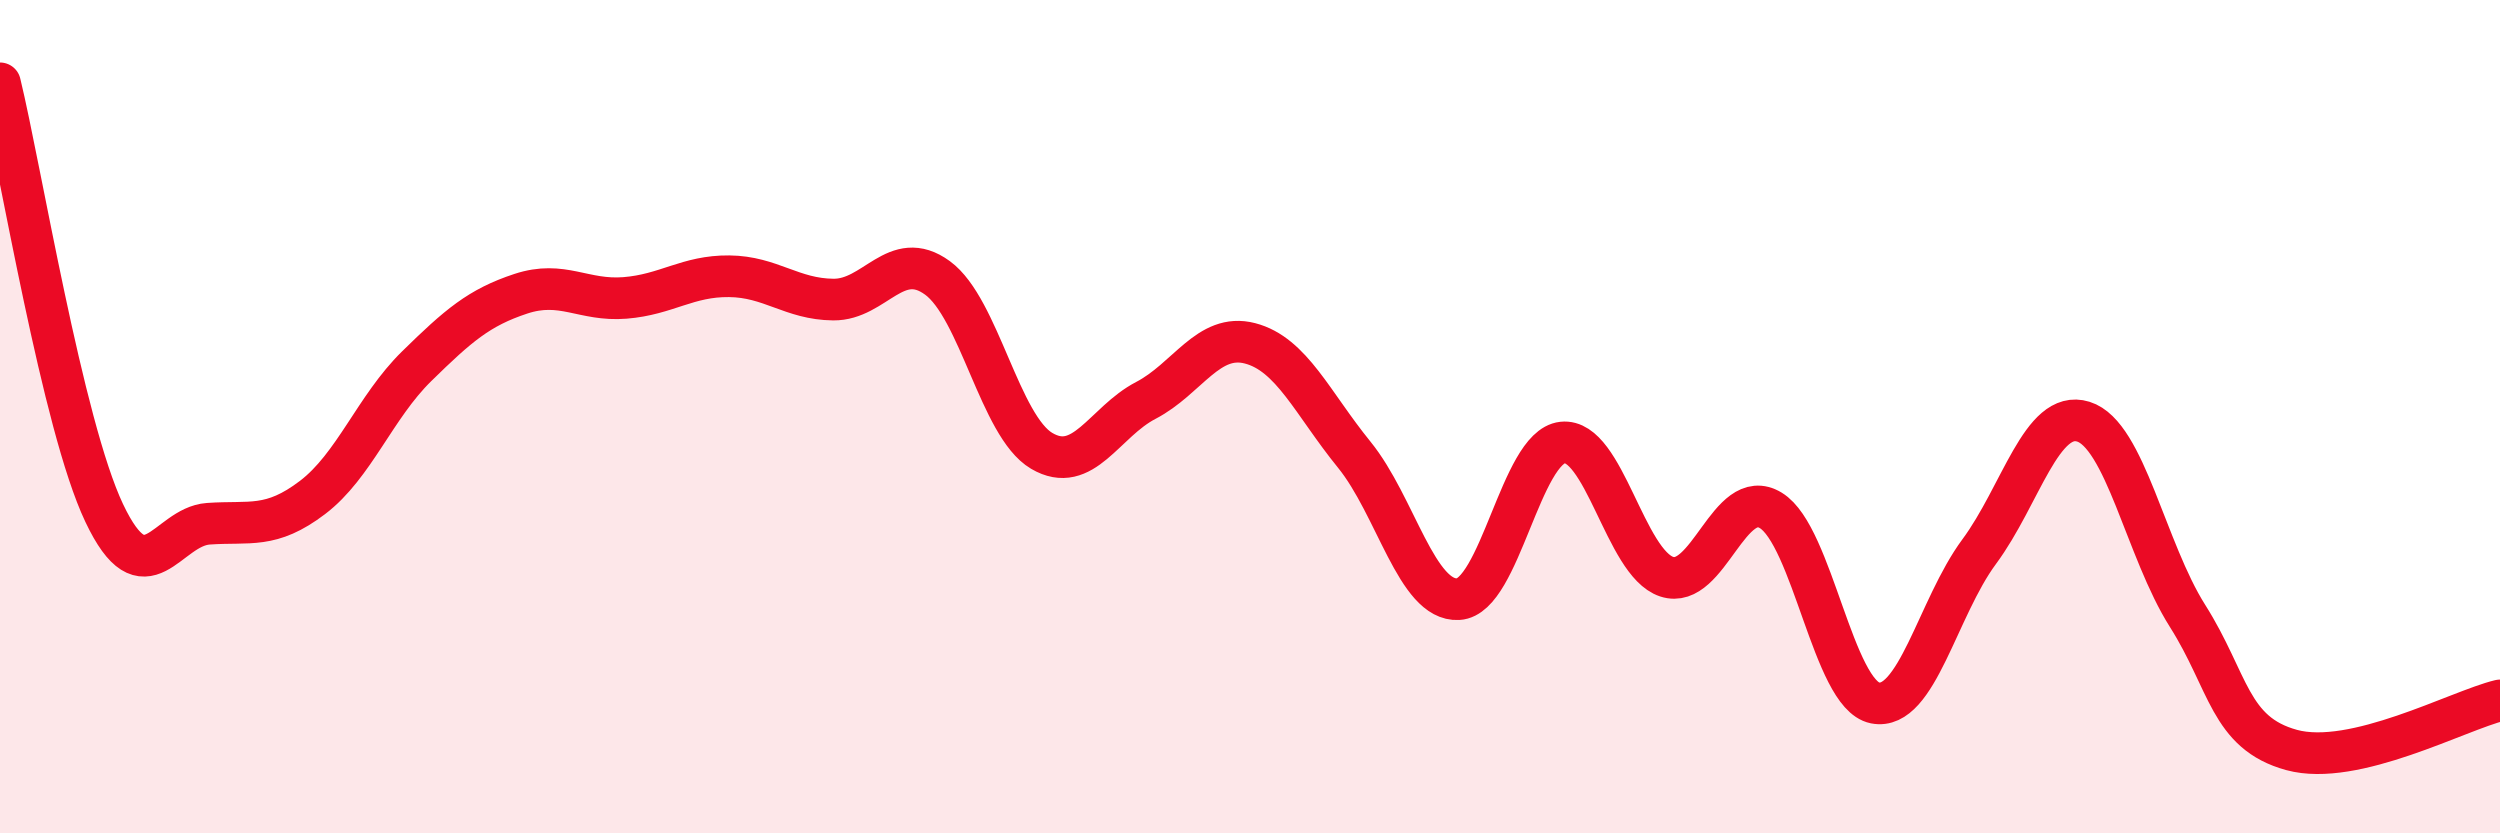
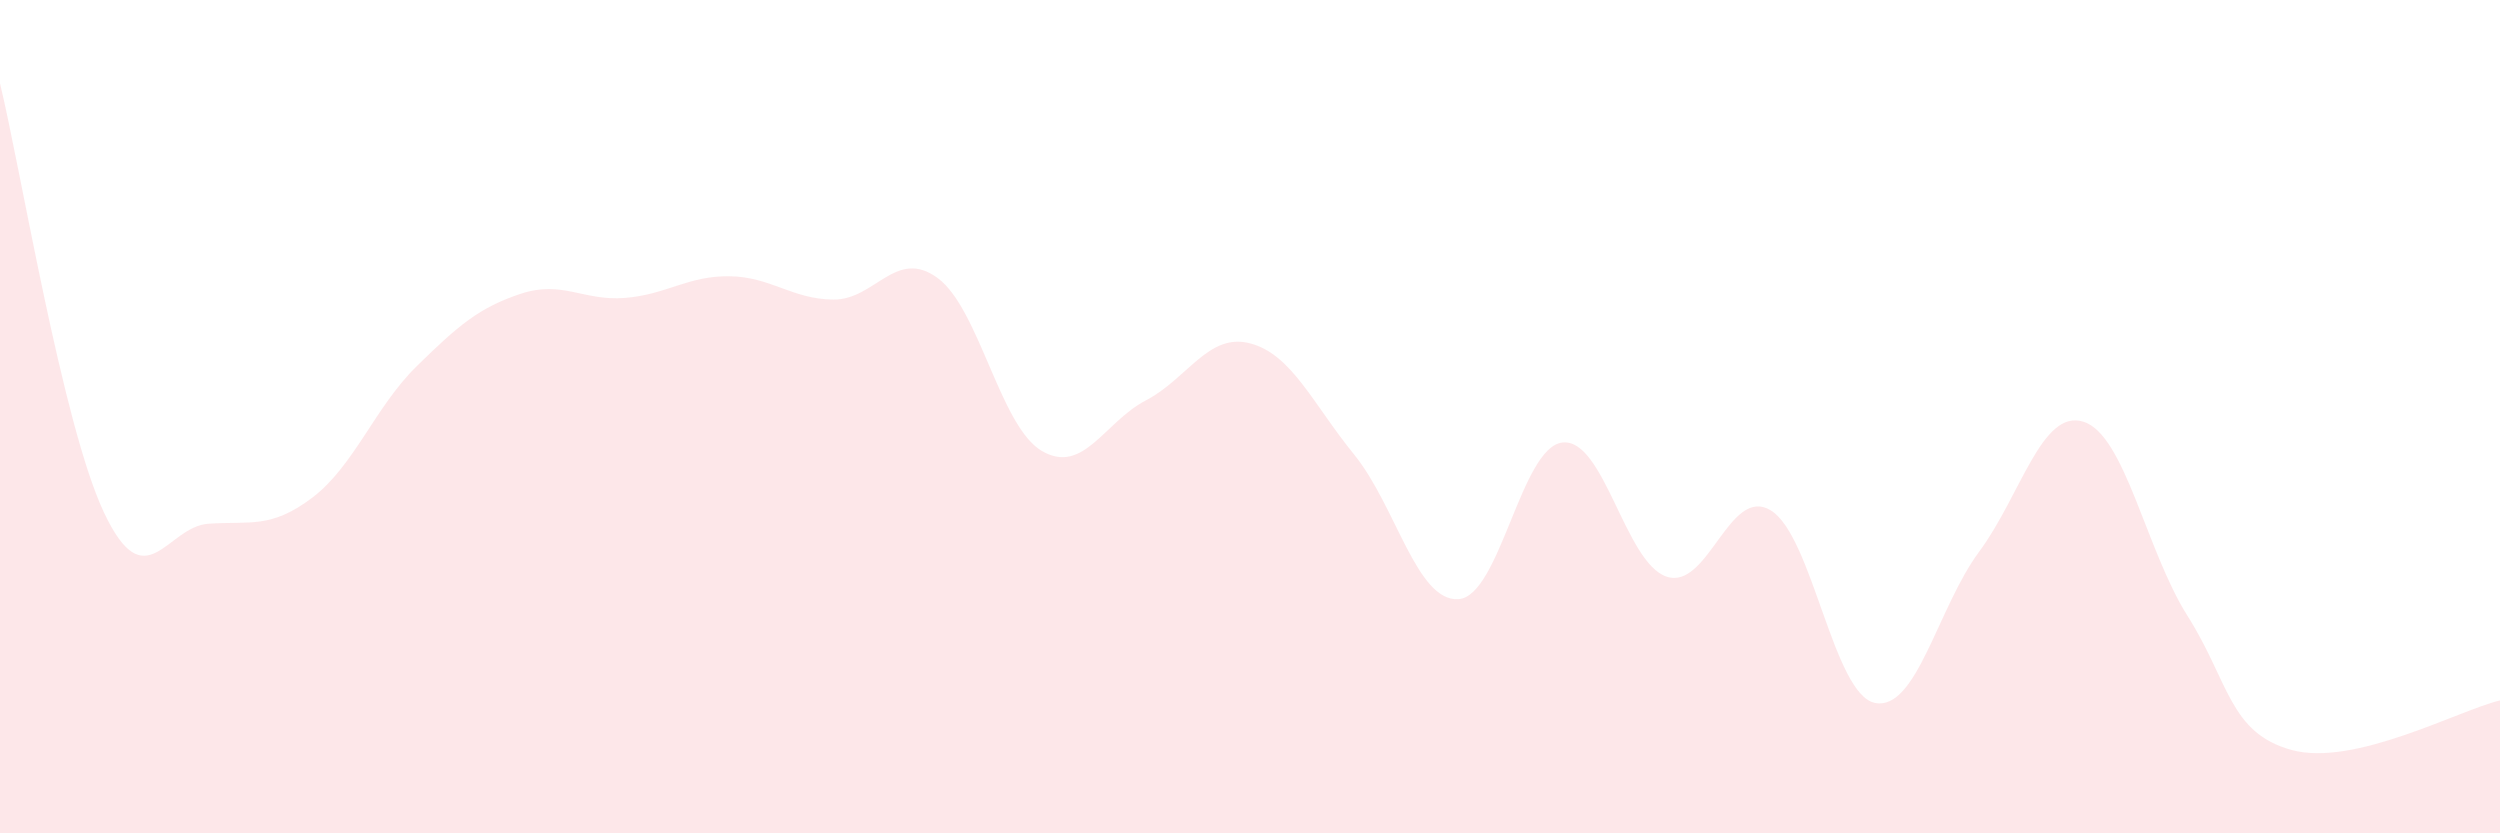
<svg xmlns="http://www.w3.org/2000/svg" width="60" height="20" viewBox="0 0 60 20">
  <path d="M 0,2 C 0.5,4.06 1.5,10.2 2.5,12.31 C 3.5,14.42 4,12.64 5,12.57 C 6,12.5 6.5,12.7 7.5,11.94 C 8.5,11.18 9,9.77 10,8.79 C 11,7.81 11.5,7.38 12.5,7.05 C 13.5,6.72 14,7.23 15,7.15 C 16,7.07 16.5,6.62 17.5,6.63 C 18.5,6.64 19,7.18 20,7.19 C 21,7.2 21.5,5.94 22.5,6.67 C 23.5,7.4 24,10.23 25,10.82 C 26,11.41 26.5,10.13 27.5,9.61 C 28.5,9.09 29,7.98 30,8.24 C 31,8.5 31.5,9.68 32.5,10.91 C 33.5,12.14 34,14.44 35,14.38 C 36,14.32 36.5,10.73 37.5,10.62 C 38.5,10.51 39,13.51 40,13.84 C 41,14.17 41.5,11.64 42.5,12.25 C 43.5,12.86 44,16.67 45,16.87 C 46,17.07 46.5,14.59 47.5,13.24 C 48.5,11.89 49,9.81 50,10.12 C 51,10.43 51.5,13.2 52.5,14.78 C 53.5,16.36 53.5,17.59 55,18 C 56.5,18.41 59,17.05 60,16.81L60 20L0 20Z" fill="#EB0A25" opacity="0.1" stroke-linecap="round" stroke-linejoin="round" />
-   <path d="M 0,2 C 0.5,4.06 1.5,10.2 2.5,12.31 C 3.5,14.42 4,12.64 5,12.57 C 6,12.5 6.5,12.7 7.5,11.94 C 8.5,11.18 9,9.77 10,8.79 C 11,7.81 11.5,7.38 12.5,7.05 C 13.5,6.72 14,7.23 15,7.15 C 16,7.07 16.5,6.62 17.5,6.63 C 18.5,6.64 19,7.18 20,7.19 C 21,7.2 21.5,5.94 22.5,6.67 C 23.5,7.4 24,10.23 25,10.82 C 26,11.41 26.5,10.13 27.5,9.61 C 28.5,9.09 29,7.98 30,8.24 C 31,8.5 31.5,9.68 32.5,10.91 C 33.5,12.14 34,14.44 35,14.38 C 36,14.32 36.5,10.73 37.5,10.62 C 38.5,10.51 39,13.51 40,13.84 C 41,14.17 41.5,11.64 42.5,12.25 C 43.5,12.86 44,16.67 45,16.87 C 46,17.07 46.5,14.59 47.5,13.24 C 48.5,11.89 49,9.81 50,10.12 C 51,10.43 51.5,13.2 52.5,14.78 C 53.5,16.36 53.5,17.59 55,18 C 56.5,18.41 59,17.05 60,16.81" stroke="#EB0A25" stroke-width="1" fill="none" stroke-linecap="round" stroke-linejoin="round" />
</svg>